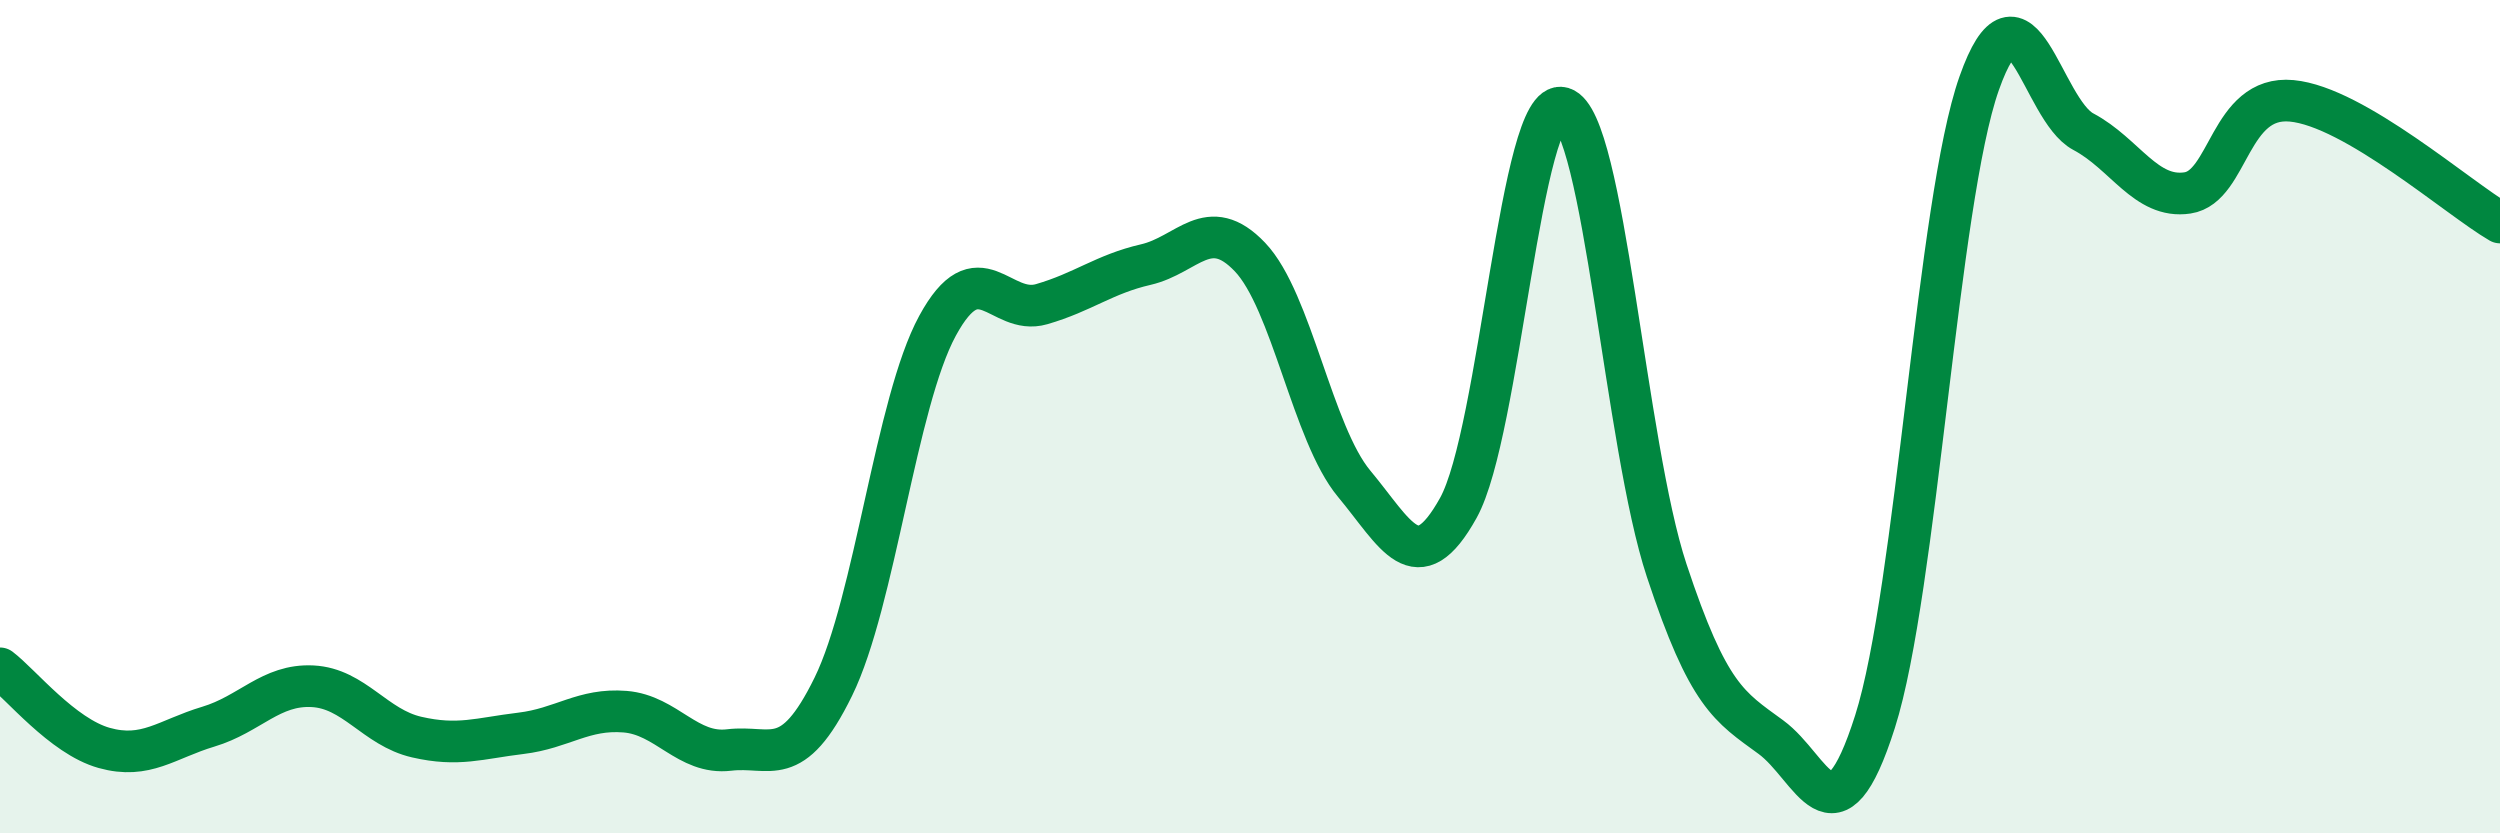
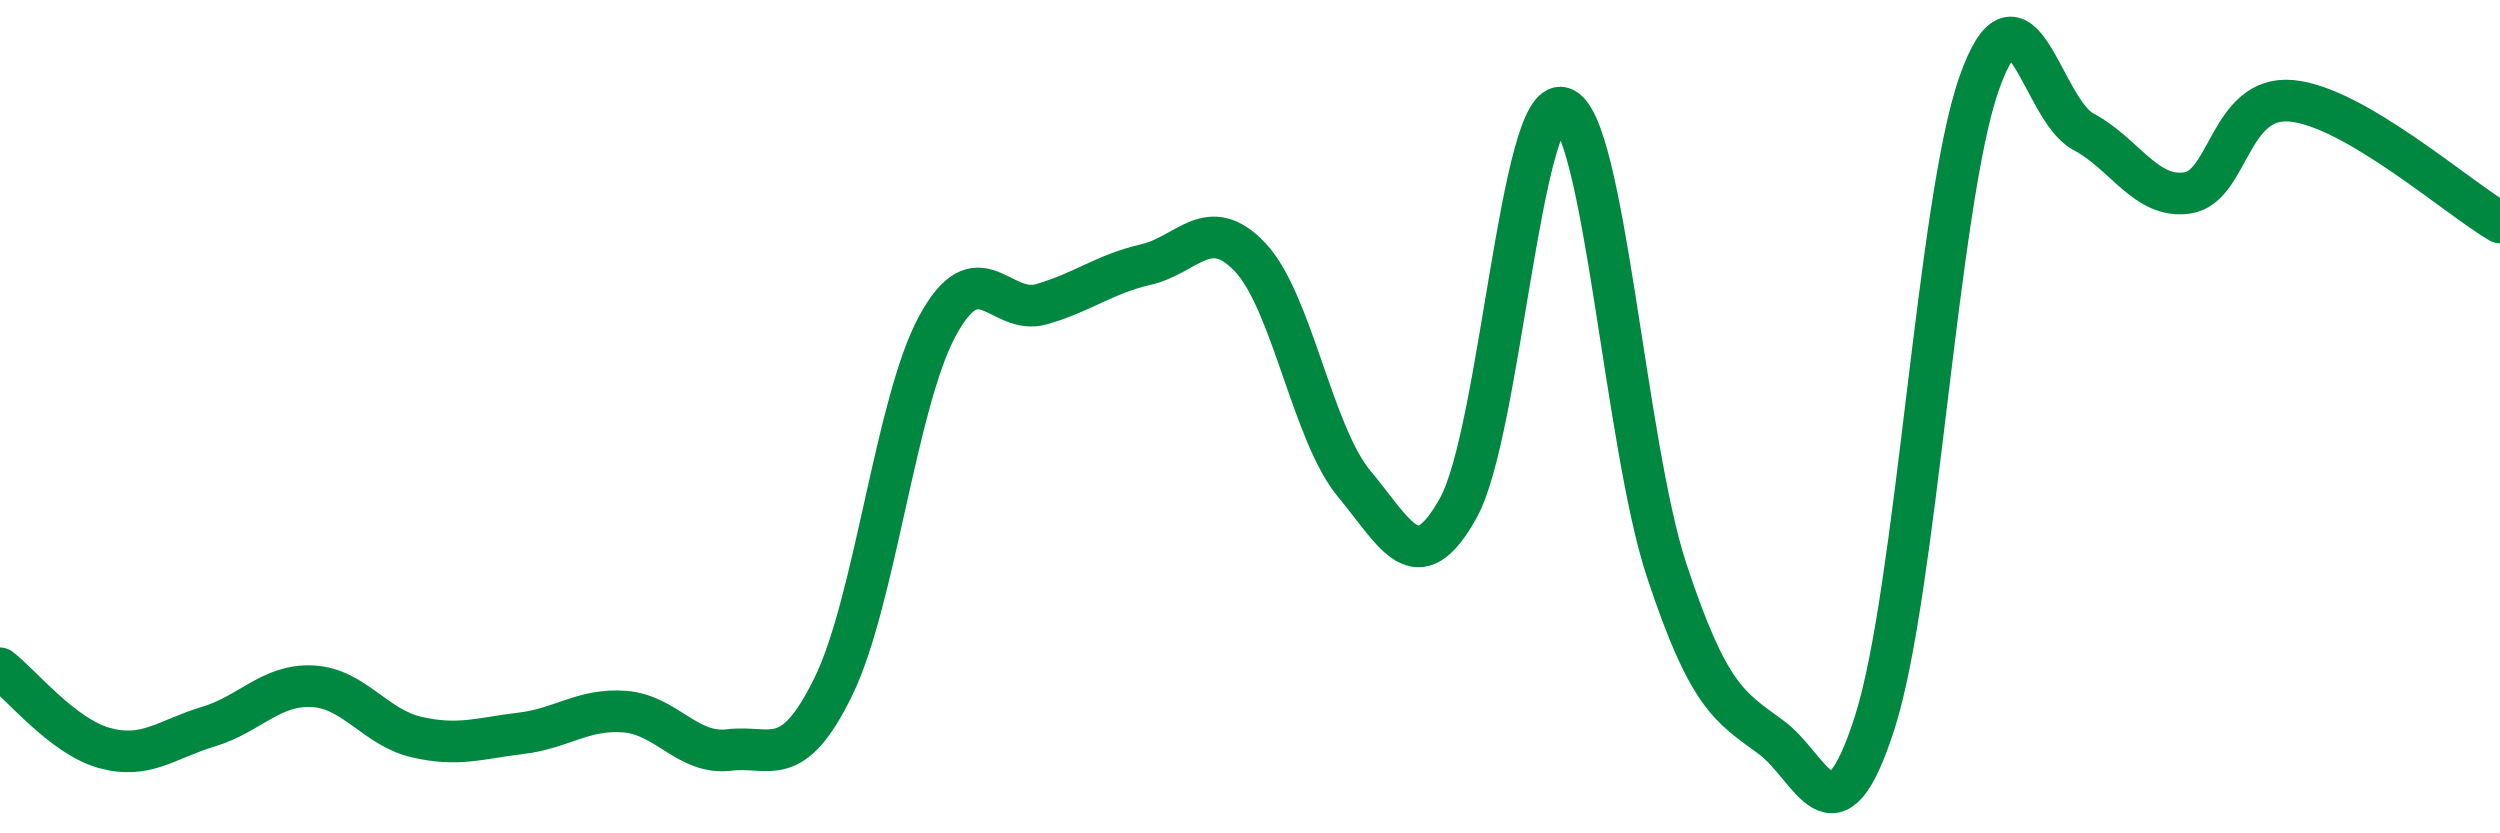
<svg xmlns="http://www.w3.org/2000/svg" width="60" height="20" viewBox="0 0 60 20">
-   <path d="M 0,16.04 C 0.5,16.42 1.5,17.67 2.5,17.95 C 3.5,18.23 4,17.74 5,17.44 C 6,17.14 6.5,16.42 7.5,16.47 C 8.5,16.52 9,17.46 10,17.69 C 11,17.92 11.5,17.72 12.5,17.6 C 13.5,17.48 14,17 15,17.08 C 16,17.16 16.5,18.12 17.5,18 C 18.5,17.88 19,18.52 20,16.48 C 21,14.44 21.5,9.66 22.5,7.82 C 23.5,5.98 24,7.59 25,7.3 C 26,7.01 26.5,6.58 27.5,6.35 C 28.5,6.12 29,5.12 30,6.17 C 31,7.22 31.5,10.41 32.5,11.61 C 33.5,12.81 34,13.99 35,12.19 C 36,10.39 36.5,2.29 37.5,2.59 C 38.5,2.89 39,10.67 40,13.69 C 41,16.71 41.5,16.96 42.5,17.69 C 43.5,18.42 44,20.46 45,17.32 C 46,14.18 46.5,4.83 47.5,2 C 48.5,-0.83 49,2.63 50,3.16 C 51,3.69 51.5,4.78 52.5,4.63 C 53.5,4.48 53.5,2.28 55,2.42 C 56.5,2.56 59,4.76 60,5.34L60 20L0 20Z" fill="#008740" opacity="0.1" stroke-linecap="round" stroke-linejoin="round" />
  <path d="M 0,16.04 C 0.5,16.42 1.5,17.67 2.5,17.95 C 3.5,18.23 4,17.74 5,17.44 C 6,17.14 6.5,16.42 7.5,16.47 C 8.5,16.52 9,17.46 10,17.69 C 11,17.92 11.5,17.72 12.5,17.6 C 13.5,17.48 14,17 15,17.08 C 16,17.16 16.5,18.12 17.5,18 C 18.5,17.88 19,18.52 20,16.48 C 21,14.44 21.5,9.66 22.5,7.82 C 23.5,5.98 24,7.59 25,7.3 C 26,7.01 26.5,6.58 27.5,6.35 C 28.5,6.12 29,5.12 30,6.17 C 31,7.22 31.5,10.41 32.5,11.61 C 33.5,12.81 34,13.99 35,12.19 C 36,10.39 36.5,2.29 37.5,2.59 C 38.5,2.89 39,10.67 40,13.69 C 41,16.71 41.5,16.96 42.5,17.69 C 43.5,18.42 44,20.46 45,17.32 C 46,14.18 46.5,4.83 47.5,2 C 48.5,-0.83 49,2.63 50,3.16 C 51,3.69 51.5,4.78 52.5,4.63 C 53.5,4.48 53.5,2.28 55,2.42 C 56.5,2.56 59,4.76 60,5.34" stroke="#008740" stroke-width="1" fill="none" stroke-linecap="round" stroke-linejoin="round" />
</svg>